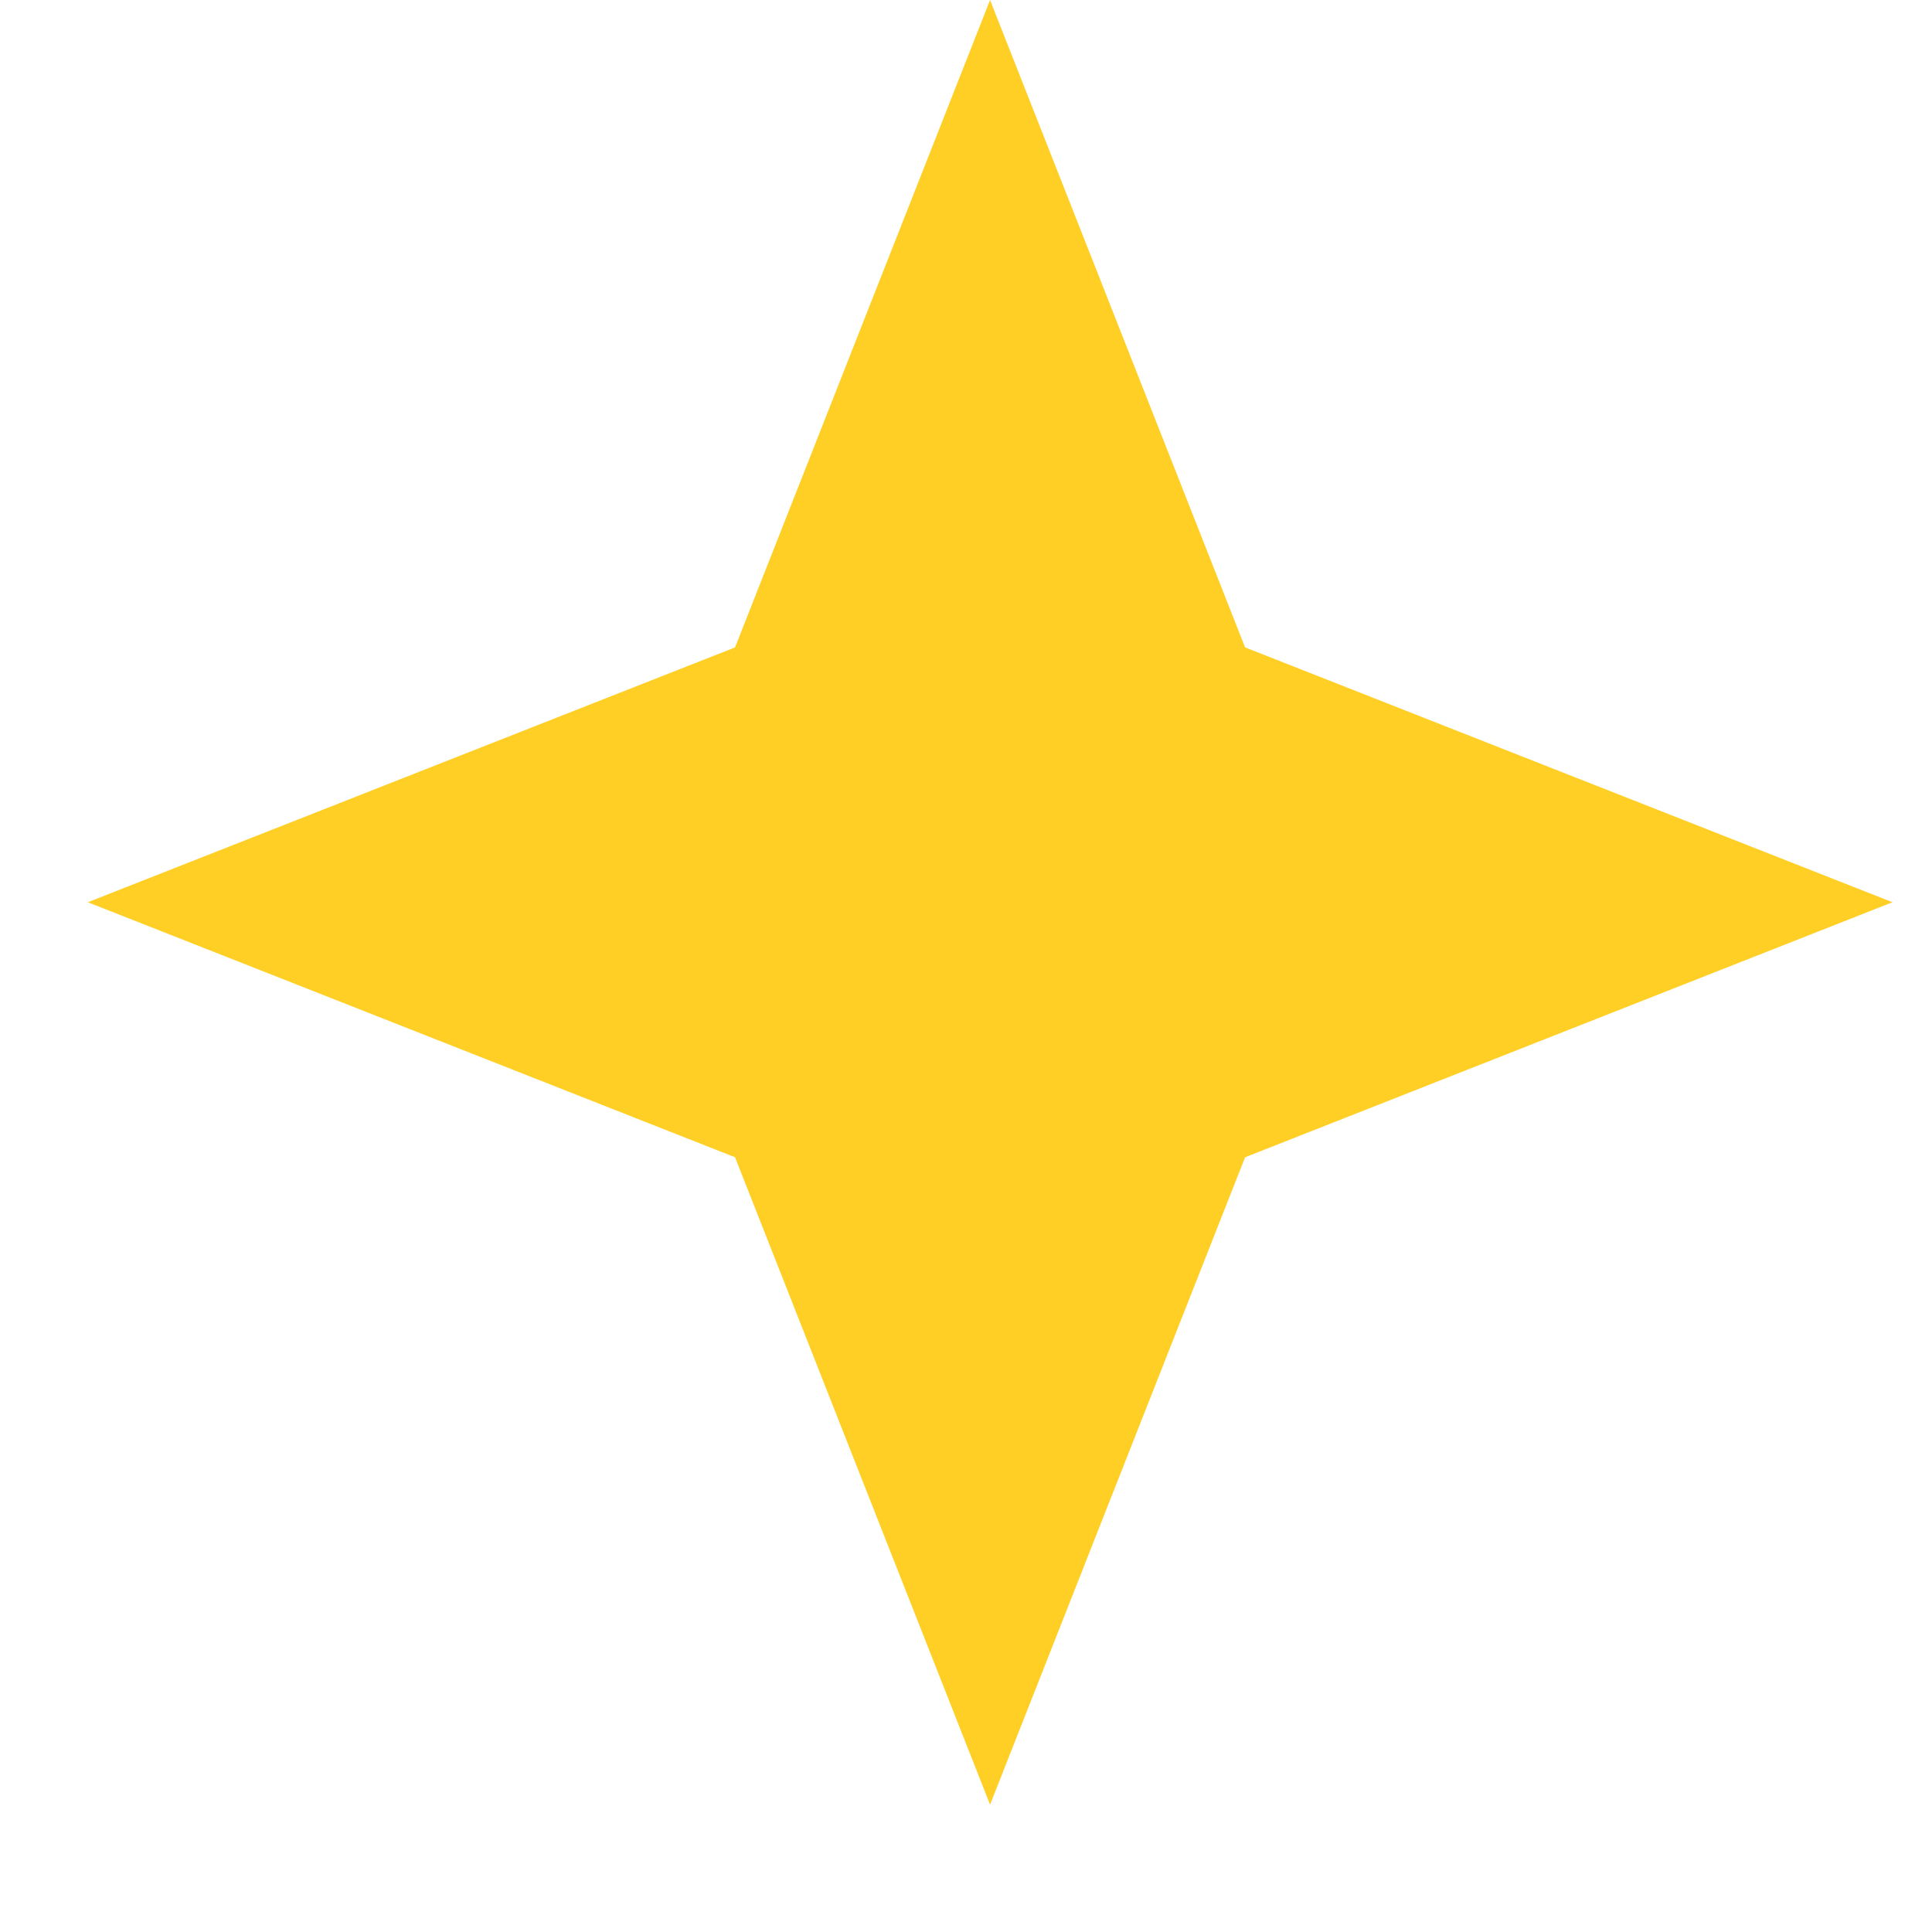
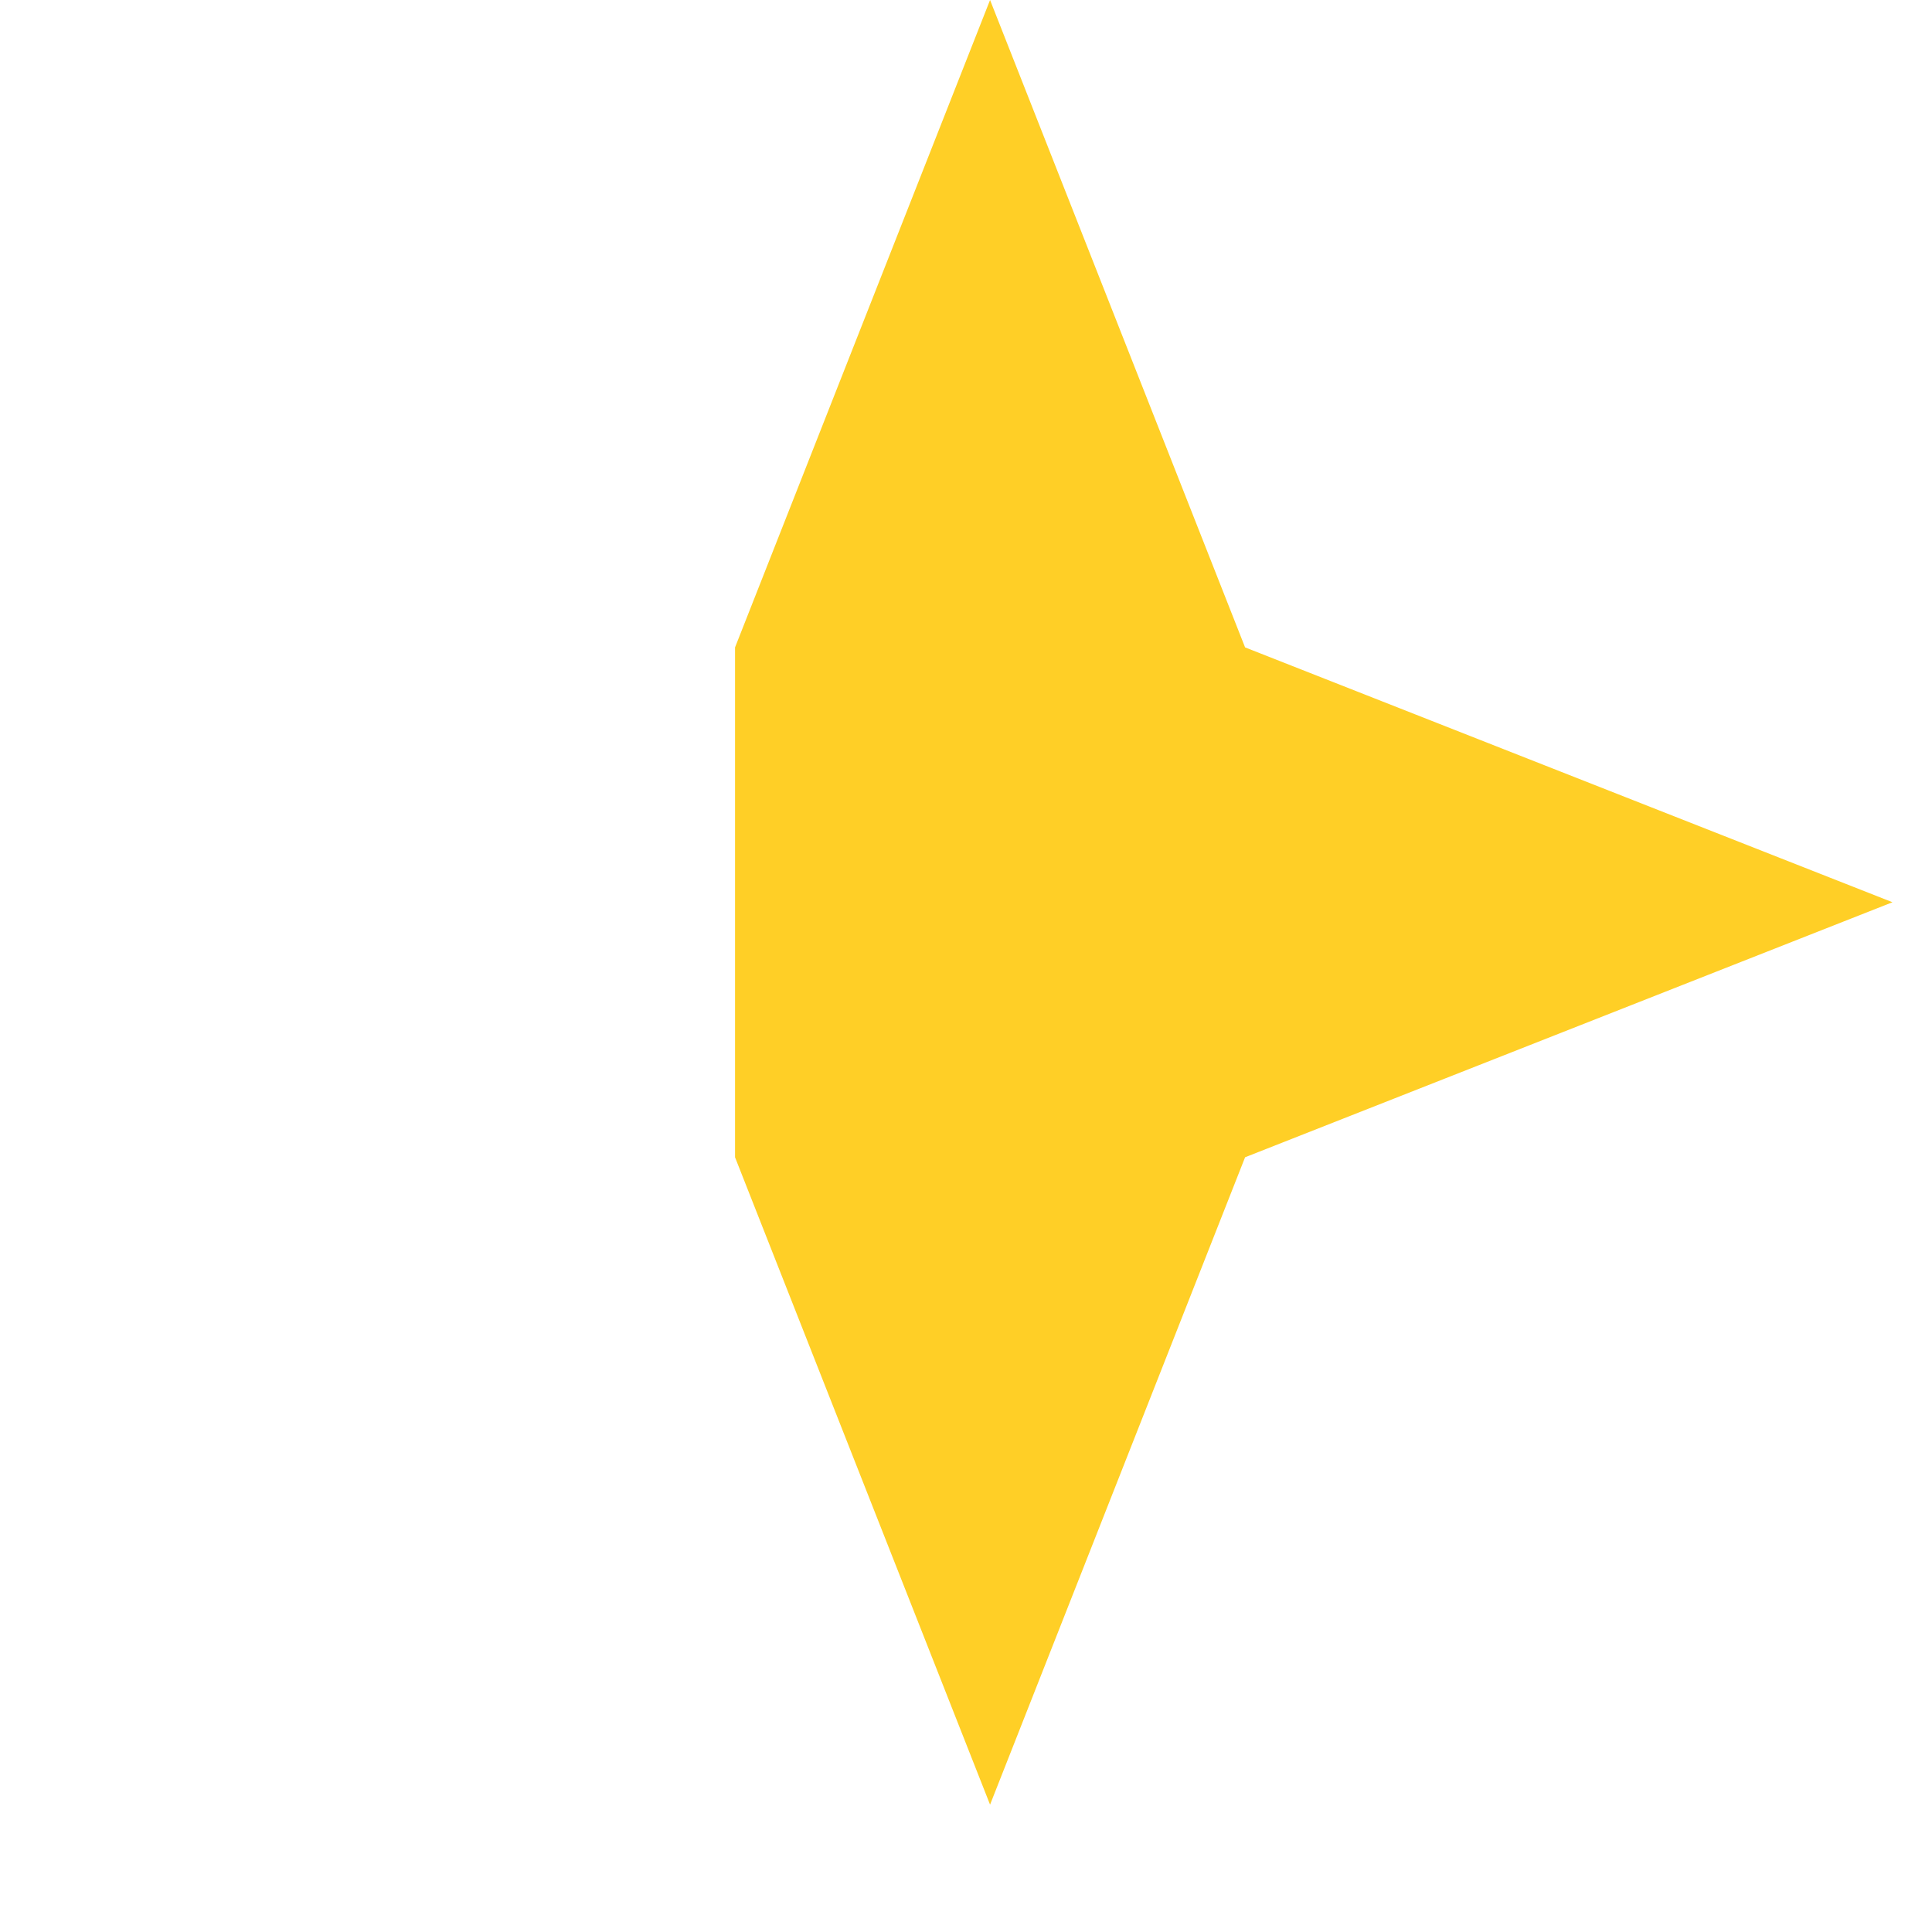
<svg xmlns="http://www.w3.org/2000/svg" width="11" height="11" viewBox="0 0 11 11" fill="none">
-   <path d="M5.637 0L7.089 3.686L10.775 5.137L7.089 6.589L5.637 10.275L4.185 6.589L0.5 5.137L4.185 3.686L5.637 0Z" fill="#FFCF26" />
+   <path d="M5.637 0L7.089 3.686L10.775 5.137L7.089 6.589L5.637 10.275L4.185 6.589L4.185 3.686L5.637 0Z" fill="#FFCF26" />
</svg>